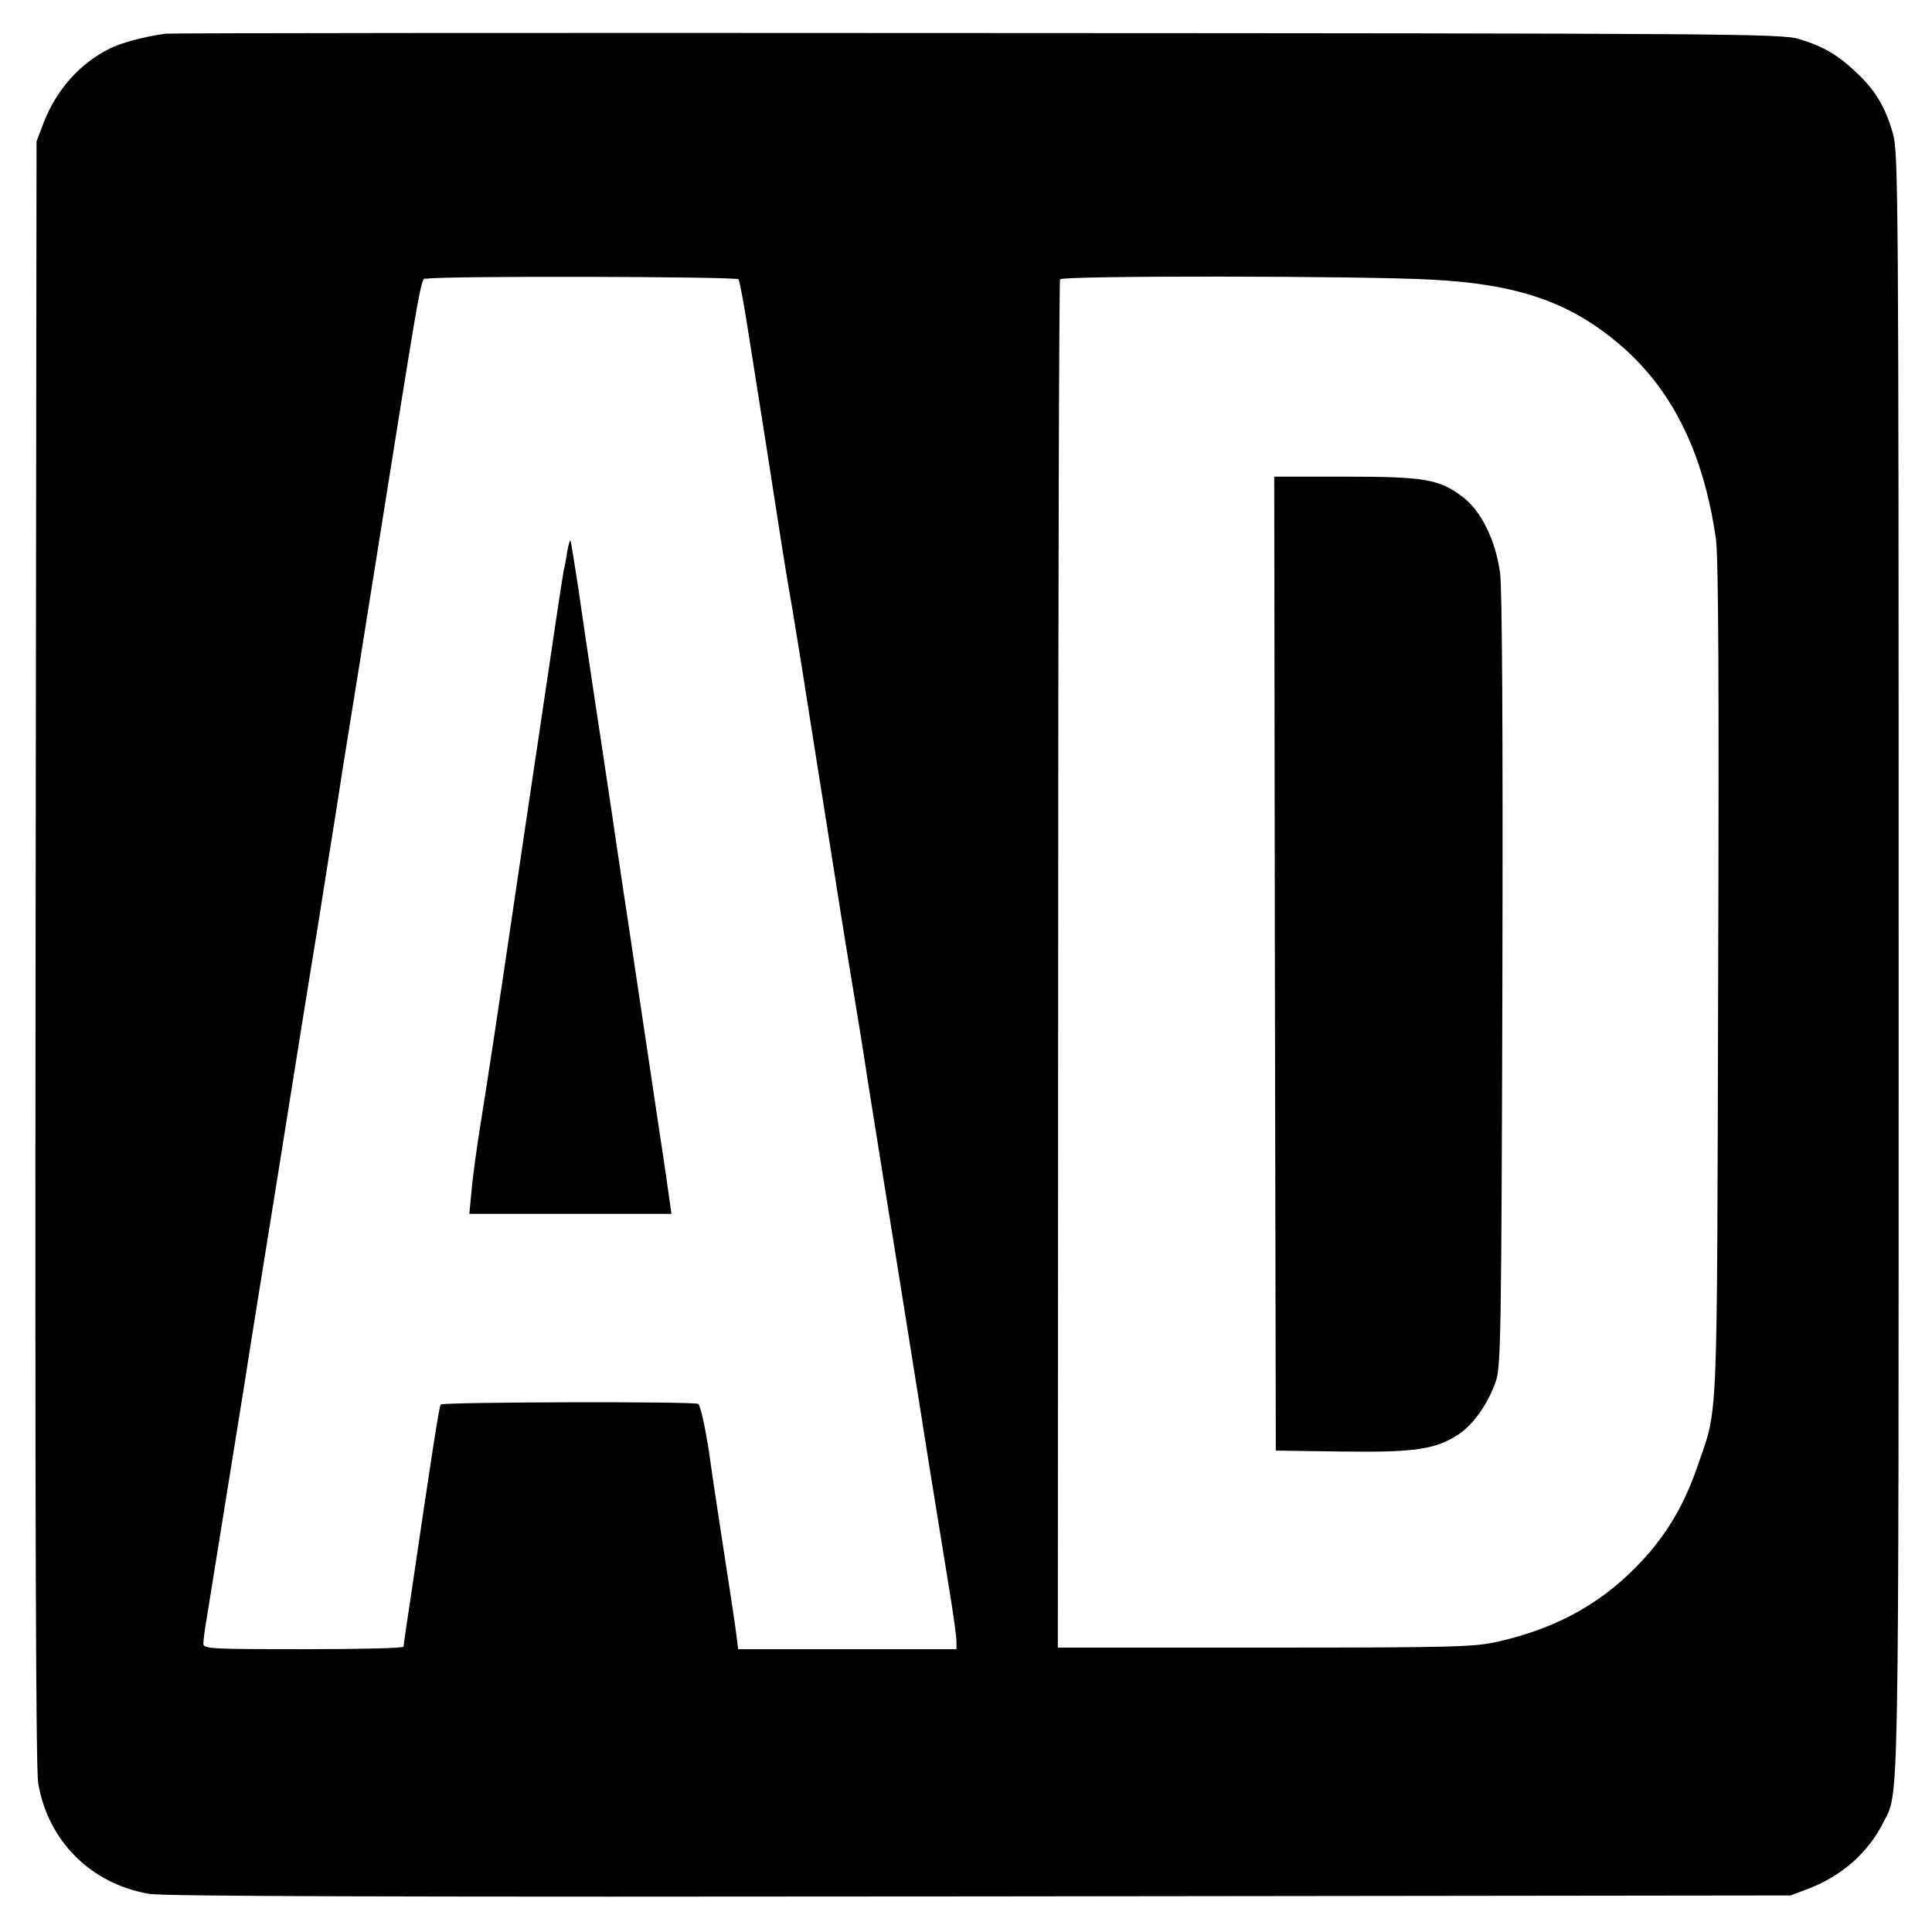
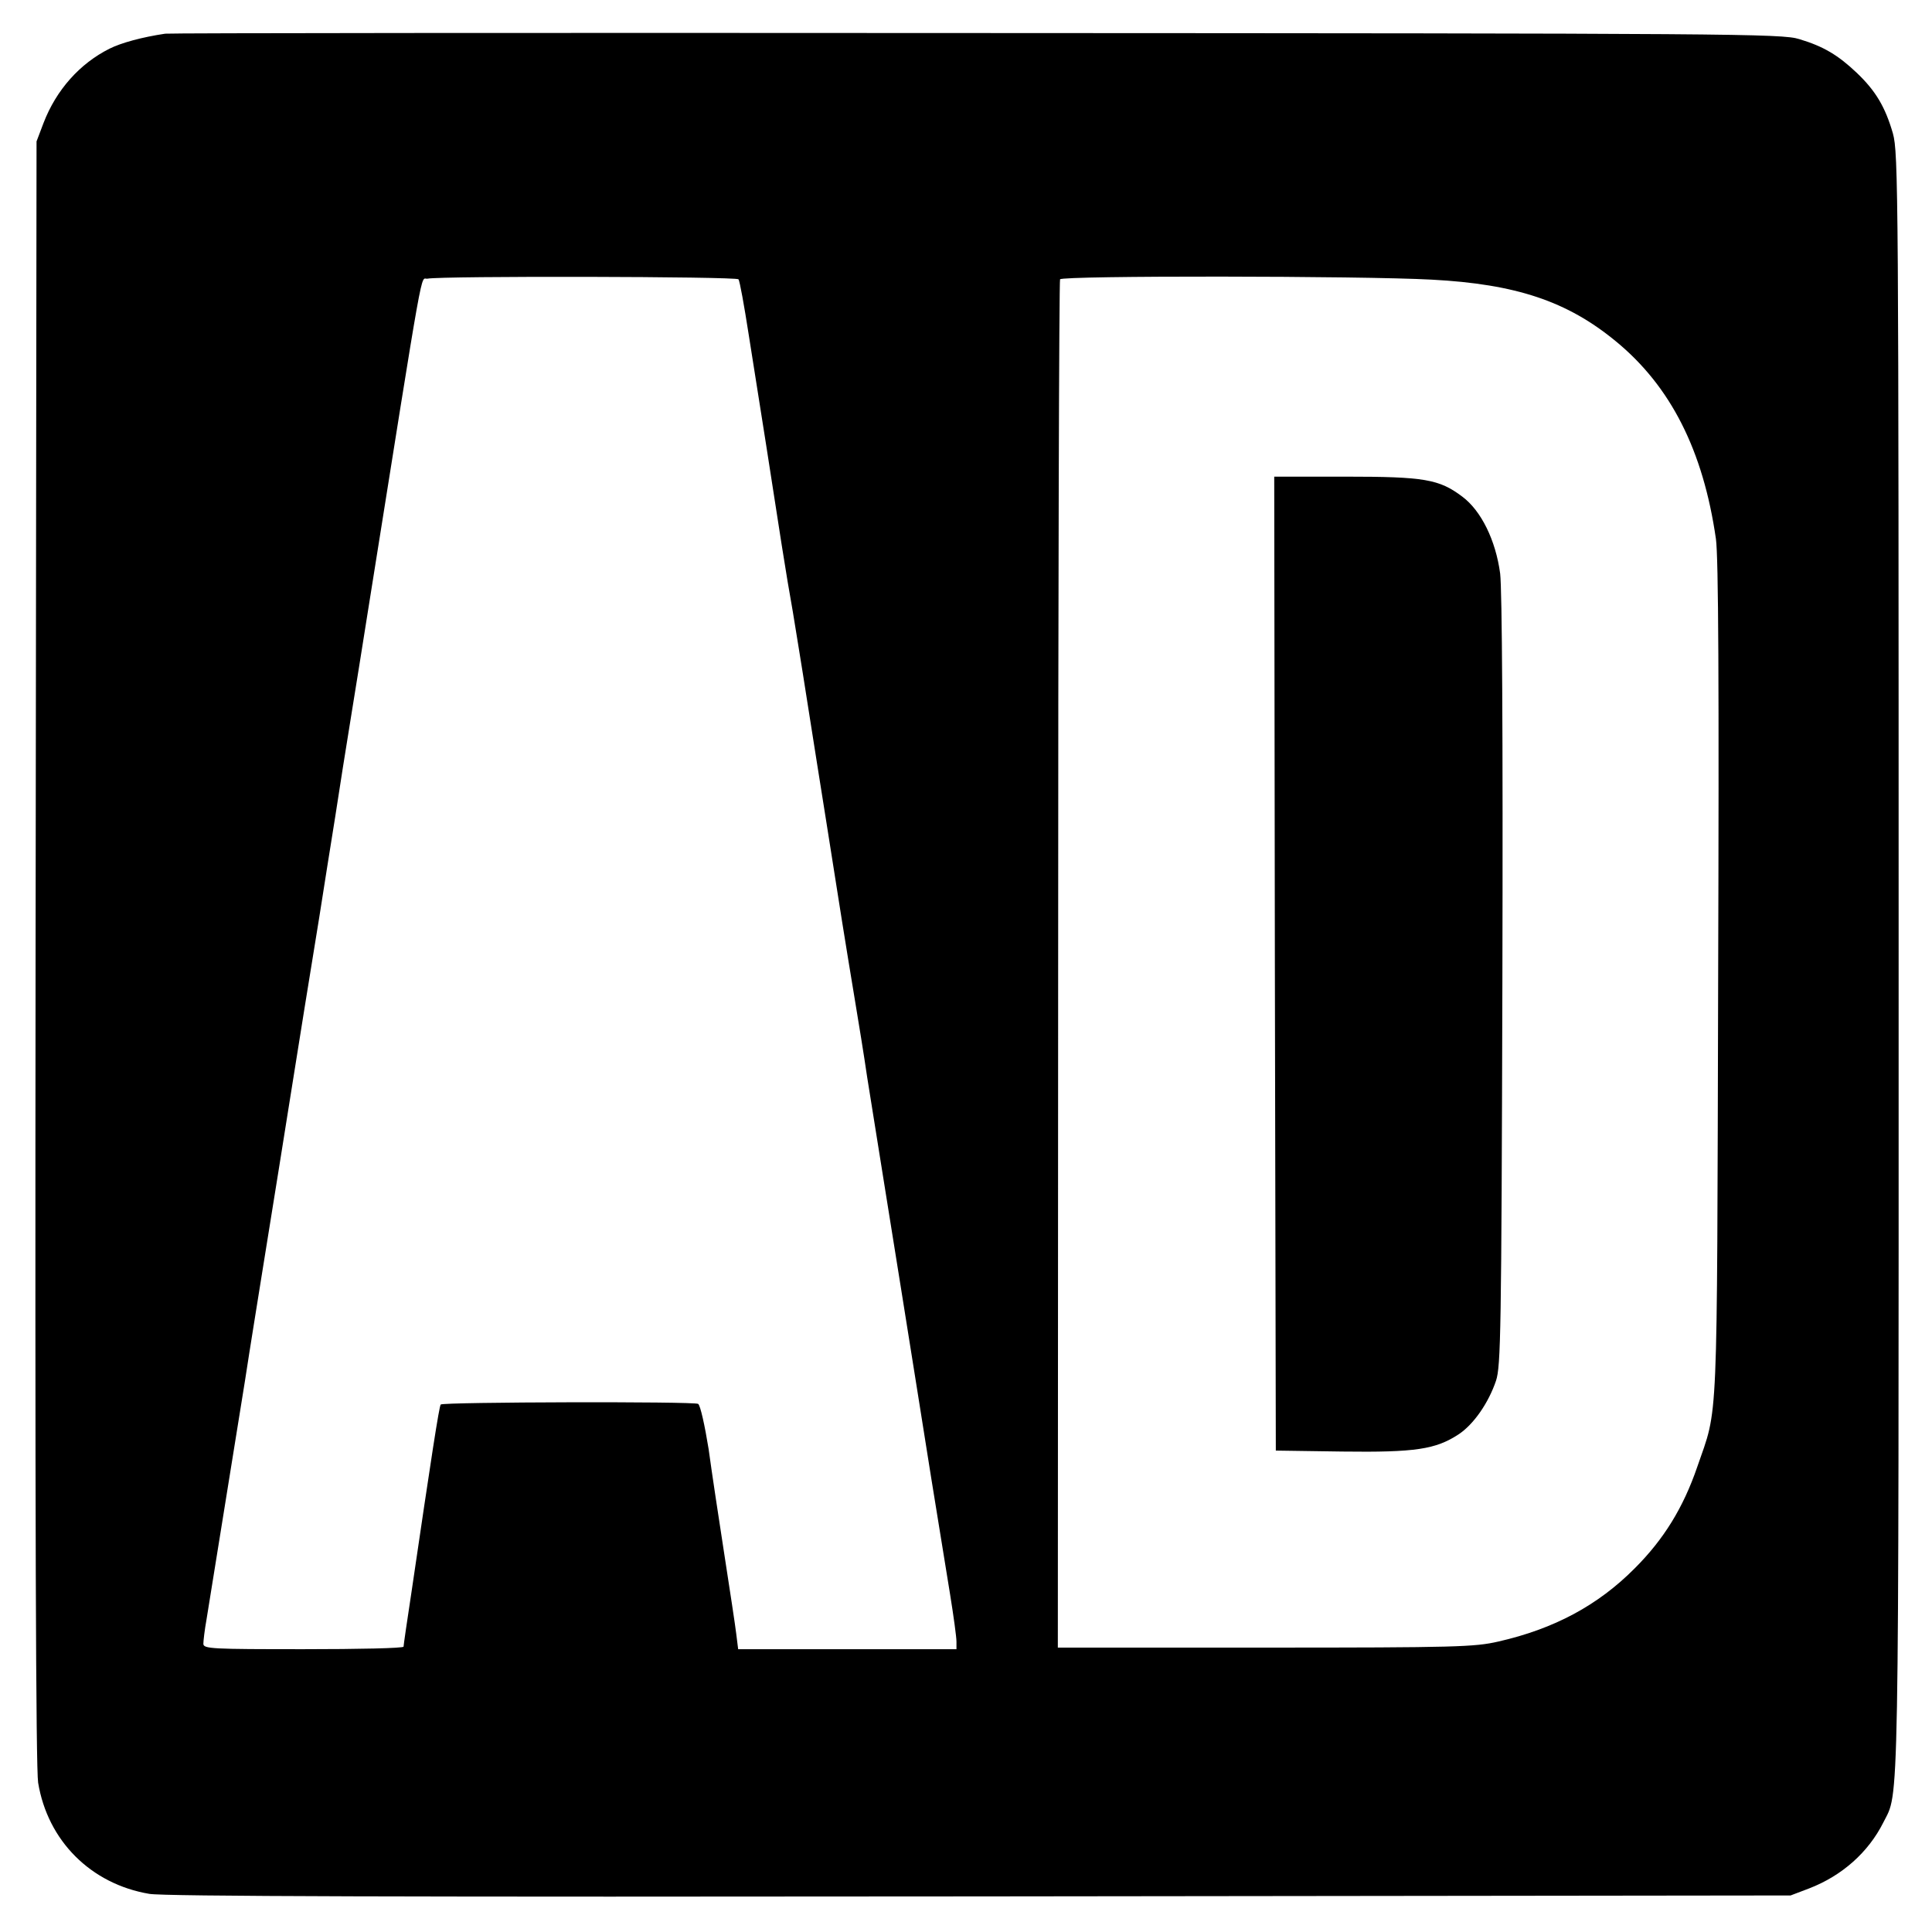
<svg xmlns="http://www.w3.org/2000/svg" version="1.0" width="608pt" height="608pt" viewBox="0 0 608 608" preserveAspectRatio="xMidYMid meet">
  <g transform="translate(0,608) scale(0.1,-0.1)" fill="#000000" stroke="none">
    <path d="M520 5974 c-74 -11 -139 -29 -175 -47 -94 -47 -168 -130 -208 -234 l-22 -58 -3 -2550 c-2 -1774 1 -2570 8 -2615 30 -183 166 -319 350 -350 46 -8 804 -10 2615 -8 l2550 3 58 22 c104 40 187 114 234 208 50 100 48 -28 48 2700 0 2442 -1 2553 -18 2615 -24 83 -54 134 -114 191 -58 55 -104 83 -181 106 -54 17 -204 18 -2587 19 -1392 1 -2541 0 -2555 -2z m1804 -773 c4 -5 18 -83 32 -173 14 -89 39 -246 55 -348 16 -102 38 -243 49 -315 11 -71 27 -166 35 -210 7 -44 28 -170 45 -280 17 -110 45 -283 61 -385 16 -102 38 -241 49 -310 11 -69 29 -179 40 -245 11 -66 29 -176 39 -245 11 -69 36 -226 56 -350 41 -254 63 -394 100 -625 24 -153 62 -390 105 -653 11 -68 20 -134 20 -148 l0 -24 -344 0 -343 0 -6 48 c-3 26 -20 137 -37 247 -17 110 -40 261 -50 335 -12 74 -26 138 -33 142 -13 8 -802 6 -810 -2 -5 -5 -30 -168 -92 -590 -14 -91 -25 -168 -25 -172 0 -5 -142 -8 -315 -8 -287 0 -315 1 -315 17 0 9 4 44 10 77 16 100 88 547 121 751 16 105 41 258 54 340 49 305 65 403 85 530 32 200 66 414 95 590 14 88 36 230 50 315 13 85 35 225 49 310 14 85 39 243 56 350 179 1122 162 1029 185 1033 43 9 974 7 979 -2z m2181 -1 c266 -14 427 -68 580 -194 173 -142 275 -344 315 -622 8 -57 10 -453 7 -1389 -4 -1444 1 -1337 -66 -1532 -44 -128 -105 -227 -196 -318 -116 -117 -254 -191 -430 -231 -74 -17 -133 -19 -733 -19 l-653 0 1 2149 c0 1181 3 2152 6 2157 7 12 950 11 1169 -1z" />
-     <path d="M1785 4344 c-3 -22 -8 -48 -11 -59 -2 -11 -13 -81 -24 -155 -11 -74 -33 -223 -49 -330 -16 -107 -59 -395 -95 -640 -36 -245 -77 -515 -91 -600 -14 -85 -28 -188 -31 -227 l-7 -73 318 0 318 0 -6 43 c-3 23 -17 121 -32 217 -14 96 -37 247 -50 335 -13 88 -36 239 -50 335 -15 96 -37 247 -50 335 -13 88 -38 252 -55 365 -17 113 -40 268 -51 345 -12 77 -22 142 -24 144 -2 1 -6 -14 -10 -35z" />
    <path d="M4012 3048 l3 -1533 209 -3 c231 -3 294 7 366 54 47 31 94 98 118 169 15 46 17 149 20 1255 2 801 -1 1232 -7 1285 -14 105 -60 198 -119 242 -73 55 -119 63 -369 63 l-223 0 2 -1532z" />
  </g>
</svg>